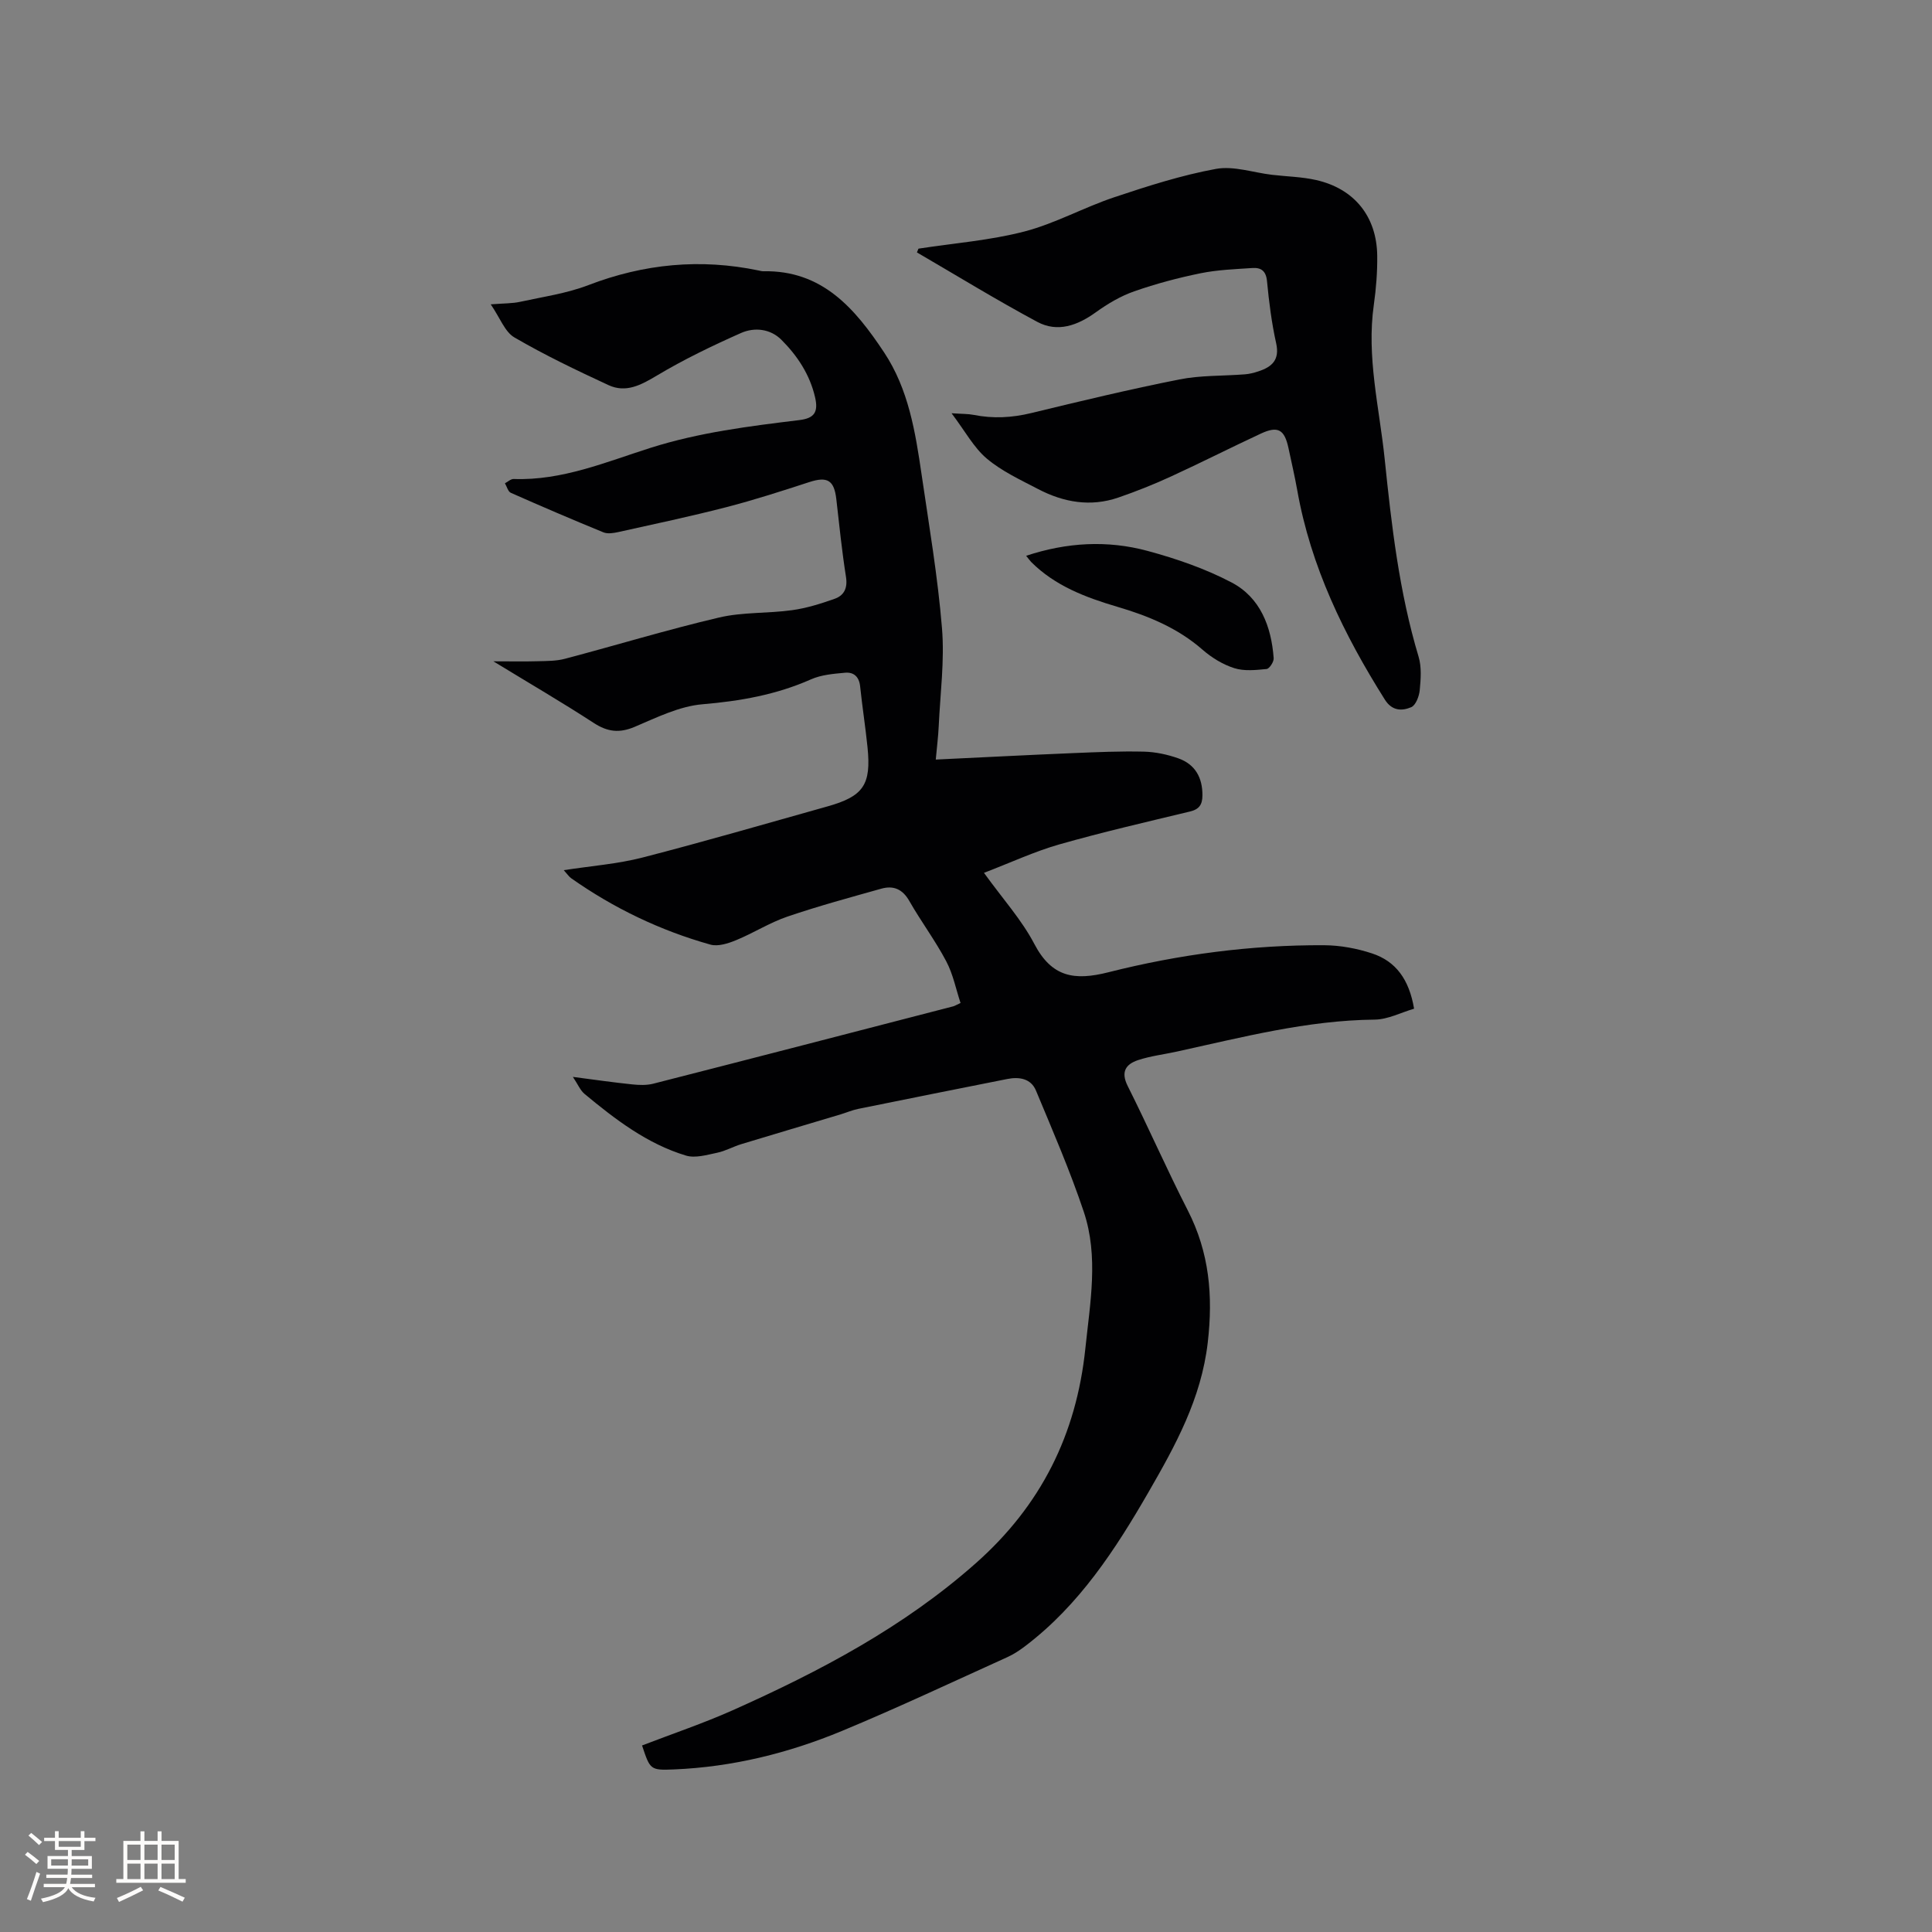
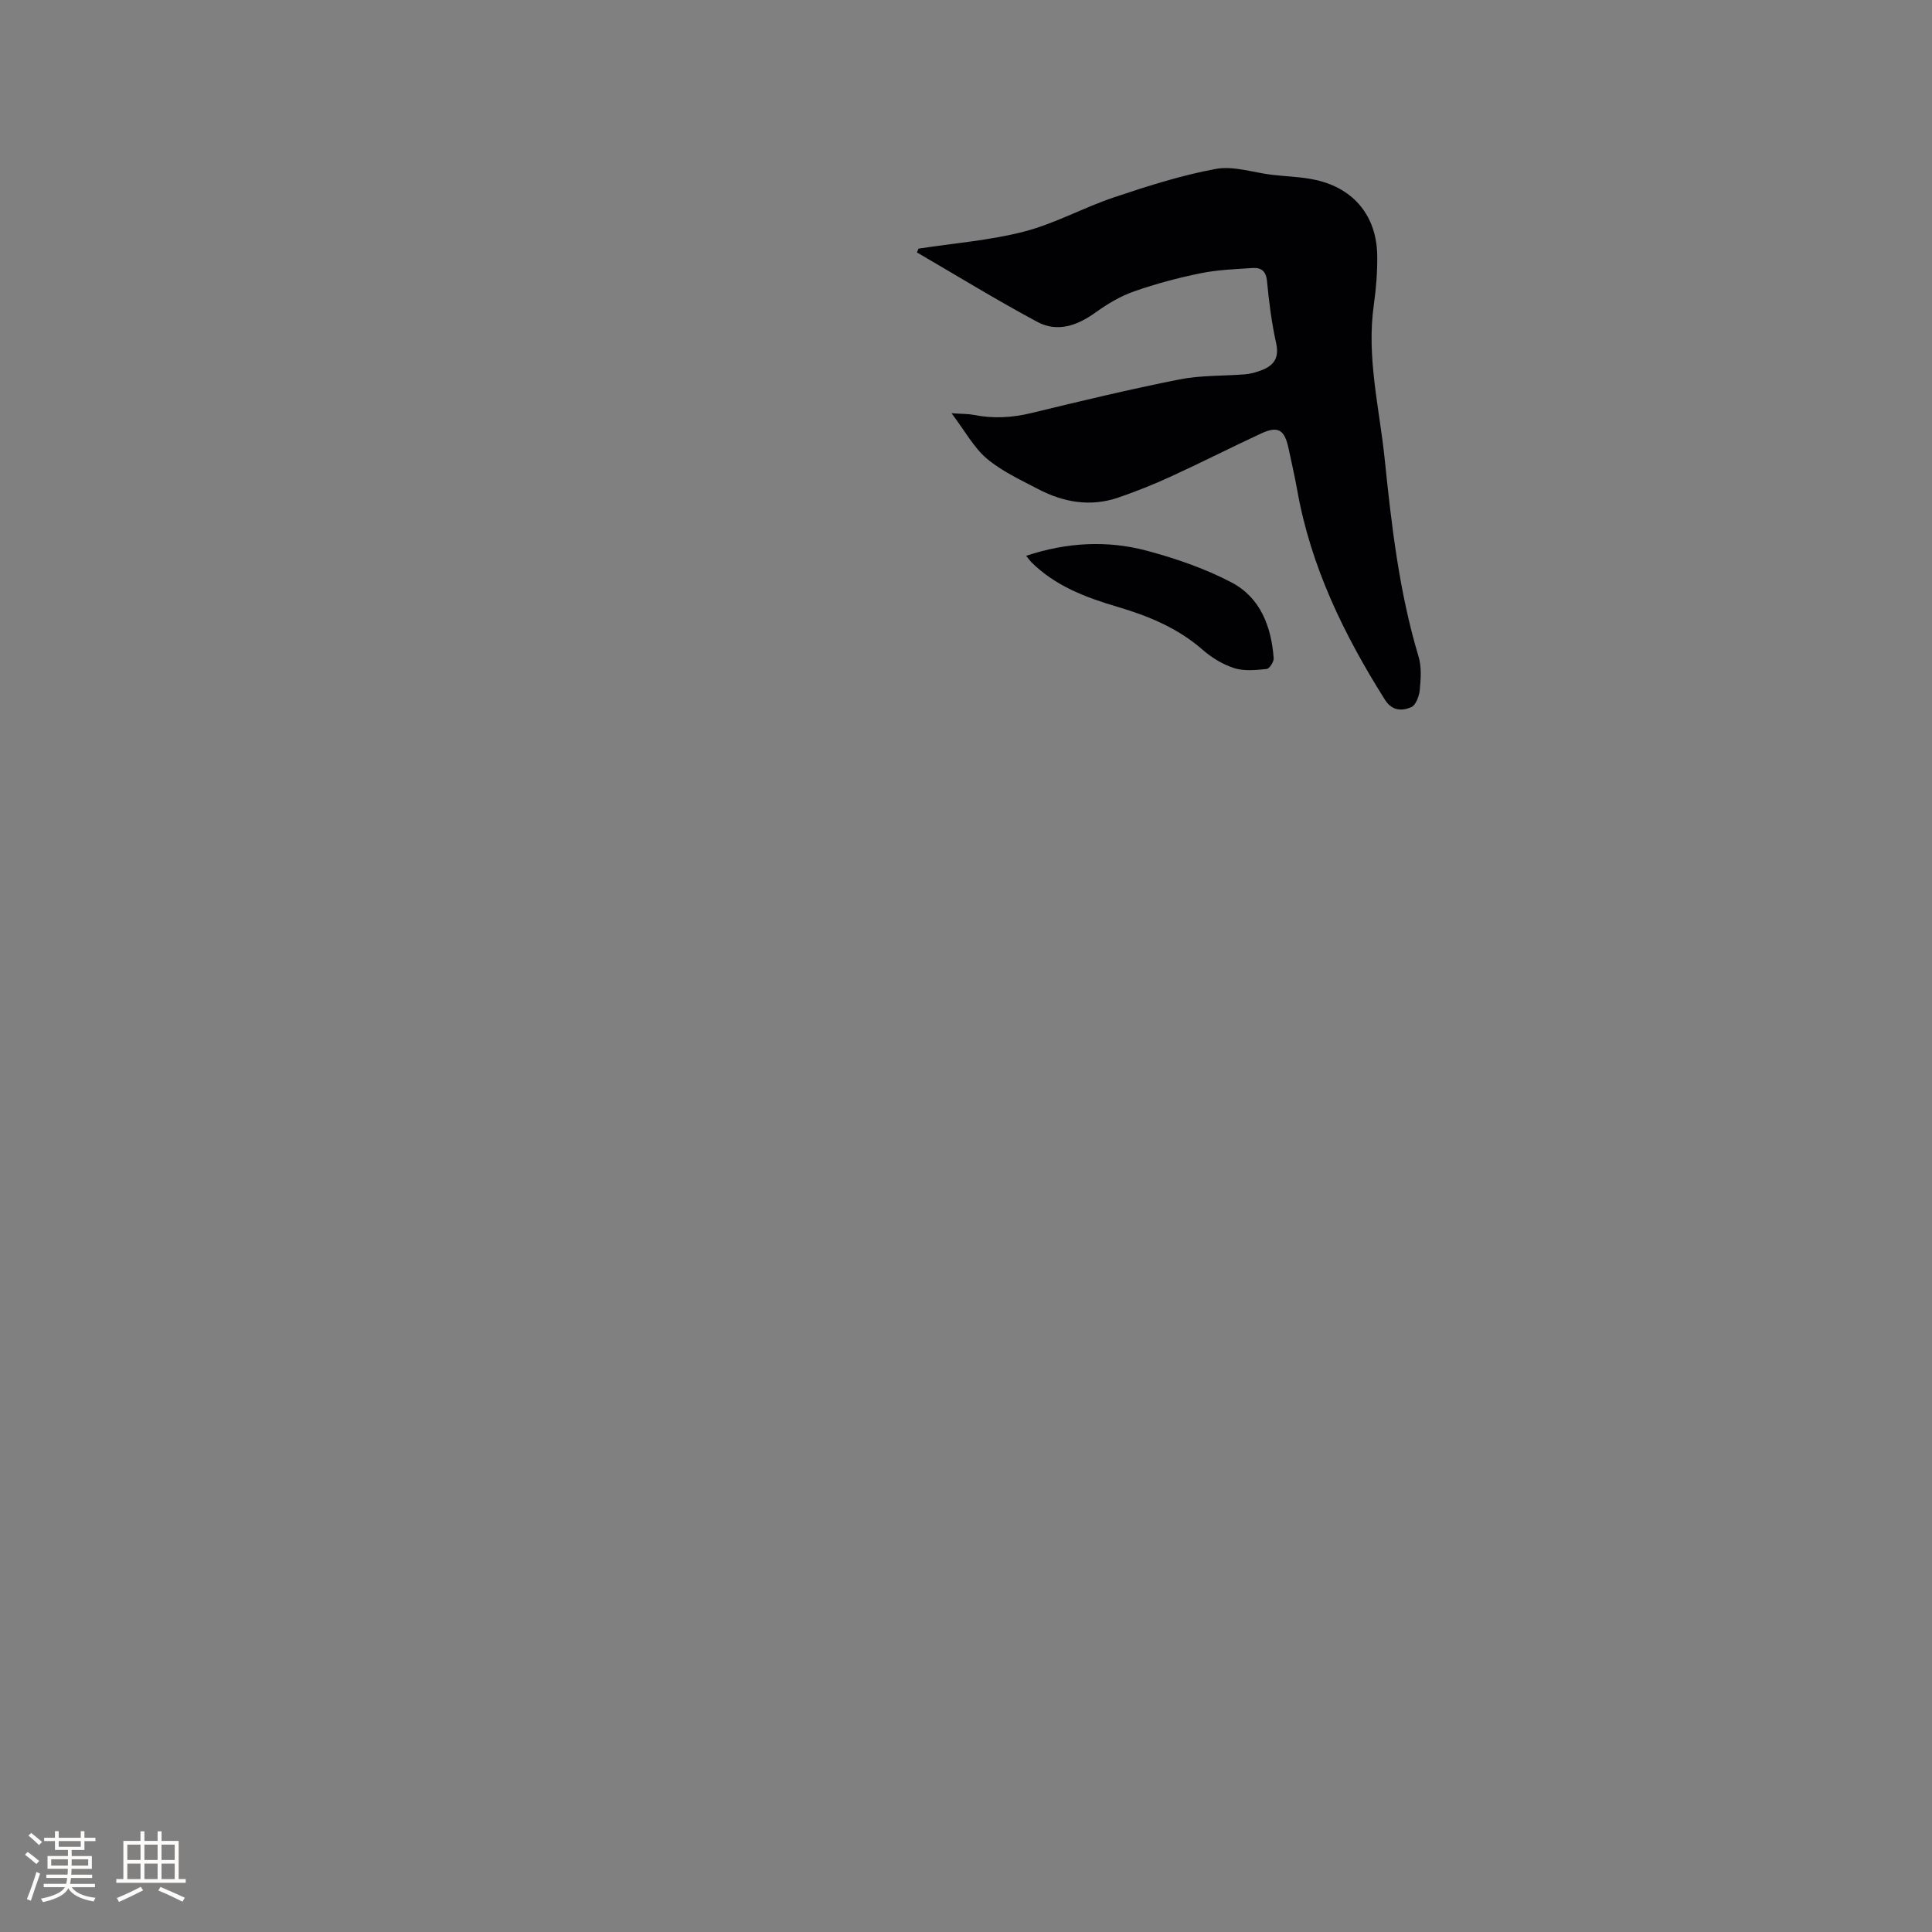
<svg xmlns="http://www.w3.org/2000/svg" enable-background="new 0 0 400 400" viewBox="0 0 400 400">
  <rect x="0" y="0" width="400" height="400" fill="#808080" stroke="none" />
  <g fill="#010103">
-     <path d="m132.93 361.38c6.39-2.46 12.71-4.59 18.77-7.29 18.04-8.06 35.41-17.21 50.36-30.47 13.43-11.9 20.79-26.58 22.65-44.42.99-9.53 2.78-19.04-.33-28.33-2.85-8.51-6.44-16.79-9.9-25.09-1.04-2.5-3.49-2.88-5.96-2.38-10.28 2.04-20.55 4.09-30.82 6.18-1.24.25-2.42.76-3.63 1.13-6.87 2.06-13.75 4.09-20.62 6.18-1.69.52-3.28 1.43-5 1.78-2.11.44-4.51 1.16-6.43.58-8.04-2.43-14.62-7.48-20.99-12.76-.9-.75-1.39-2-2.42-3.53 4.54.59 8.39 1.15 12.27 1.55 1.44.15 2.98.21 4.36-.14 20.72-5.29 41.42-10.66 62.12-16.02.3-.08.57-.26 1.51-.69-.95-2.86-1.55-5.99-2.98-8.67-2.27-4.3-5.22-8.23-7.63-12.46-1.4-2.46-3.29-3.24-5.79-2.54-6.51 1.83-13.04 3.6-19.44 5.78-3.67 1.25-7.02 3.4-10.62 4.88-1.65.68-3.75 1.36-5.33.92-10.37-2.91-19.98-7.52-28.81-13.73-.47-.33-.8-.85-1.55-1.68 5.76-.89 11.16-1.29 16.32-2.62 12.81-3.3 25.51-7 38.24-10.57 7.49-2.1 9.12-4.48 8.33-12.26-.43-4.21-1.09-8.41-1.53-12.62-.21-2-1.34-2.97-3.11-2.81-2.39.22-4.93.42-7.08 1.38-7.18 3.18-14.63 4.49-22.44 5.15-4.79.4-9.5 2.75-14.06 4.68-3.17 1.34-5.61 1.04-8.46-.81-6.56-4.27-13.33-8.21-20.78-12.76 3.7 0 6.46.06 9.21-.02 1.88-.05 3.83-.03 5.62-.51 10.64-2.81 21.19-6.03 31.9-8.54 4.88-1.15 10.09-.82 15.11-1.52 2.99-.41 5.94-1.34 8.8-2.35 1.97-.69 2.73-2.22 2.36-4.55-.84-5.33-1.39-10.72-2-16.09-.45-3.93-1.86-4.74-5.59-3.53-5.71 1.86-11.43 3.71-17.24 5.21-7.37 1.9-14.83 3.48-22.27 5.13-1.01.22-2.24.43-3.13.06-6.43-2.63-12.81-5.37-19.16-8.18-.58-.26-.82-1.29-1.22-1.97.6-.31 1.22-.91 1.81-.89 10.02.36 19.11-3.52 28.34-6.45 10.09-3.2 20.44-4.48 30.84-5.75 3.08-.38 3.93-1.66 3.22-4.73-1.09-4.7-3.66-8.59-6.98-11.9-2.27-2.27-5.56-2.63-8.34-1.4-5.95 2.64-11.85 5.48-17.42 8.81-3.3 1.97-6.41 3.66-10.04 1.98-6.6-3.06-13.19-6.21-19.47-9.87-1.98-1.15-2.96-4.03-4.9-6.85 2.82-.22 4.49-.17 6.07-.52 4.75-1.04 9.65-1.73 14.15-3.46 11.52-4.42 23.19-5.54 35.24-3.03.31.06.63.16.94.16 12.28-.26 19.06 7.78 25.05 16.81 5.06 7.63 6.47 16.48 7.76 25.3 1.55 10.59 3.35 21.16 4.22 31.81.55 6.7-.37 13.53-.68 20.3-.1 2.09-.36 4.17-.61 6.88 9.71-.46 19.1-.95 28.49-1.34 4.87-.2 9.75-.42 14.62-.3 2.39.06 4.86.59 7.12 1.39 3.49 1.24 5.01 4.01 4.98 7.68-.01 1.86-.64 2.86-2.56 3.32-9.05 2.18-18.14 4.27-27.09 6.82-5.12 1.46-10 3.75-15.58 5.88 3.92 5.43 7.81 9.73 10.42 14.71 3.61 6.9 8.28 7.67 15.37 5.87 14.6-3.69 29.55-5.67 44.66-5.59 3.32.02 6.76.66 9.91 1.7 4.91 1.62 7.67 5.38 8.69 11.44-2.71.79-5.42 2.23-8.14 2.26-14.02.14-27.44 3.66-40.98 6.62-2.68.59-5.45.91-8.04 1.77-2.52.84-3.61 2.42-2.13 5.36 4.27 8.51 8.09 17.25 12.43 25.73 4.47 8.74 5.27 17.66 4.14 27.4-1.35 11.62-6.68 21.27-12.28 30.98-6.86 11.89-14.32 23.33-25.45 31.8-1.17.89-2.42 1.73-3.75 2.33-11.38 5.15-22.69 10.48-34.22 15.27-11.1 4.61-22.73 7.48-34.81 7.98-4.94.21-4.94.04-6.61-4.96z" />
-     <path d="m190.16 51.48c7.32-1.13 14.79-1.7 21.93-3.55 6.38-1.66 12.31-4.99 18.6-7.09 6.91-2.31 13.91-4.56 21.05-5.87 3.67-.67 7.72.76 11.6 1.22 3.05.36 6.16.41 9.13 1.08 7.93 1.79 12.57 7.55 12.67 15.67.04 3.38-.23 6.79-.7 10.14-1.55 10.81 1.14 21.31 2.24 31.91 1.42 13.79 3 27.58 7.02 40.96.65 2.16.46 4.65.24 6.95-.12 1.26-.83 3.13-1.77 3.52-1.9.8-3.95.81-5.45-1.57-8.47-13.45-15.34-27.54-18.14-43.36-.52-2.92-1.2-5.81-1.81-8.7-.83-3.88-2.18-4.67-5.74-3.01-6.24 2.9-12.37 6.02-18.63 8.89-3.55 1.63-7.19 3.08-10.88 4.35-5.75 1.97-11.32.99-16.58-1.76-3.66-1.91-7.52-3.69-10.63-6.31-2.71-2.29-4.5-5.69-7.3-9.39 2.22.15 3.43.11 4.59.34 4.01.8 7.91.59 11.91-.38 10.18-2.47 20.38-4.92 30.66-6.96 4.42-.88 9.04-.7 13.57-1.06.94-.07 1.88-.31 2.78-.61 2.79-.91 4.46-2.34 3.7-5.8-.94-4.23-1.49-8.56-1.9-12.88-.2-2.14-1.25-2.84-3.02-2.72-3.58.24-7.21.37-10.71 1.08-4.66.95-9.29 2.18-13.77 3.75-2.81.98-5.49 2.57-7.92 4.32-3.81 2.75-7.93 4.26-12.16 1.99-8.44-4.53-16.62-9.55-24.9-14.37.11-.26.21-.52.32-.78z" />
+     <path d="m190.16 51.48c7.32-1.13 14.79-1.7 21.93-3.55 6.38-1.66 12.31-4.99 18.6-7.09 6.91-2.31 13.91-4.56 21.05-5.87 3.67-.67 7.72.76 11.6 1.22 3.05.36 6.16.41 9.13 1.08 7.93 1.79 12.57 7.55 12.67 15.67.04 3.38-.23 6.79-.7 10.14-1.55 10.81 1.14 21.31 2.24 31.91 1.42 13.79 3 27.58 7.02 40.96.65 2.16.46 4.65.24 6.95-.12 1.26-.83 3.13-1.77 3.52-1.9.8-3.95.81-5.45-1.57-8.47-13.45-15.34-27.54-18.14-43.36-.52-2.92-1.2-5.81-1.81-8.7-.83-3.88-2.18-4.67-5.74-3.01-6.24 2.9-12.37 6.02-18.63 8.89-3.55 1.63-7.19 3.08-10.88 4.35-5.75 1.97-11.32.99-16.58-1.76-3.66-1.91-7.52-3.69-10.63-6.31-2.71-2.29-4.5-5.69-7.3-9.39 2.22.15 3.43.11 4.59.34 4.01.8 7.91.59 11.91-.38 10.18-2.47 20.38-4.92 30.66-6.96 4.42-.88 9.04-.7 13.57-1.06.94-.07 1.88-.31 2.78-.61 2.79-.91 4.46-2.34 3.7-5.8-.94-4.23-1.49-8.56-1.9-12.88-.2-2.14-1.25-2.84-3.02-2.72-3.58.24-7.21.37-10.71 1.08-4.66.95-9.29 2.18-13.77 3.75-2.81.98-5.49 2.57-7.92 4.32-3.81 2.75-7.93 4.26-12.16 1.99-8.44-4.53-16.62-9.55-24.9-14.37.11-.26.21-.52.32-.78" />
    <path d="m212.45 115.07c8.42-2.79 16.84-3.26 25.14-1.01 5.96 1.61 11.94 3.67 17.39 6.53 5.96 3.13 8.24 9.13 8.72 15.68.06.74-.88 2.18-1.46 2.24-2.23.22-4.65.48-6.71-.18-2.35-.75-4.66-2.16-6.54-3.8-5.16-4.52-11.24-7.01-17.69-8.91-6.52-1.93-12.85-4.31-17.81-9.27-.34-.37-.63-.79-1.04-1.28z" />
  </g>
  <path d="m5.17 384 .55-.58c.85.61 1.65 1.24 2.4 1.87l-.59.64c-.83-.73-1.62-1.38-2.36-1.93m1.22 9.53-.82-.34c.71-1.76 1.37-3.64 1.98-5.63.24.13.5.25.76.36-.6 1.67-1.24 3.54-1.92 5.61m-.5-13.5.57-.54c.56.44 1.31 1.06 2.26 1.87l-.64.64c-.68-.66-1.41-1.32-2.19-1.97m3.25.46h2.24v-1.36h.77v1.36h4.57v-1.36h.76v1.36h2.28v.69h-2.28v1.84h-2.64v1.26h4.18v2.64h-4.21c0 .45-.02.86-.05 1.21h4.32v.69h-4.38c-.04.34-.1.75-.19 1.22h5.15v.69h-4.82c.87 1.19 2.51 1.92 4.93 2.19-.17.31-.3.57-.37.76-2.77-.49-4.52-1.41-5.26-2.76-.56 1.26-2.3 2.23-5.24 2.9-.12-.24-.26-.48-.43-.72 2.73-.55 4.38-1.34 4.96-2.38h-4.38v-.69h4.65c.1-.38.17-.79.21-1.22h-4.32v-.69h4.4c.03-.34.05-.75.05-1.21h-4.2v-2.64h4.23v-1.26h-2.69v-1.84h-2.24zm1.46 4.46v1.29h3.45c.01-.4.02-.57.01-.53v-.32-.45h-3.46zm1.55-2.59h4.57v-1.19h-4.57zm6.11 2.59h-3.42v.77c-.01.19-.01.37-.02.53h3.44z" fill="#fcfbfa" />
  <path d="m32.63 379.16h.82v1.98h3.54v7.89h1.46v.78h-14.37v-.78h1.46v-7.89h3.54v-1.98h.82v1.98h2.73zm-3.49 11.48.5.73c-1.61.82-3.28 1.63-5 2.41-.13-.27-.28-.55-.44-.82 1.75-.72 3.4-1.49 4.94-2.32m-2.78-5.55h2.73v-3.18h-2.73zm0 3.95h2.73v-3.2h-2.73zm3.54-3.95h2.73v-3.18h-2.73zm0 3.95h2.73v-3.2h-2.73zm7.89 4.68c-1.84-.92-3.51-1.7-5.02-2.32l.45-.73c1.89.8 3.57 1.55 5.04 2.23zm-1.62-11.81h-2.73v3.18h2.73zm-2.73 7.13h2.73v-3.2h-2.73z" fill="#fcfbfa" />
</svg>